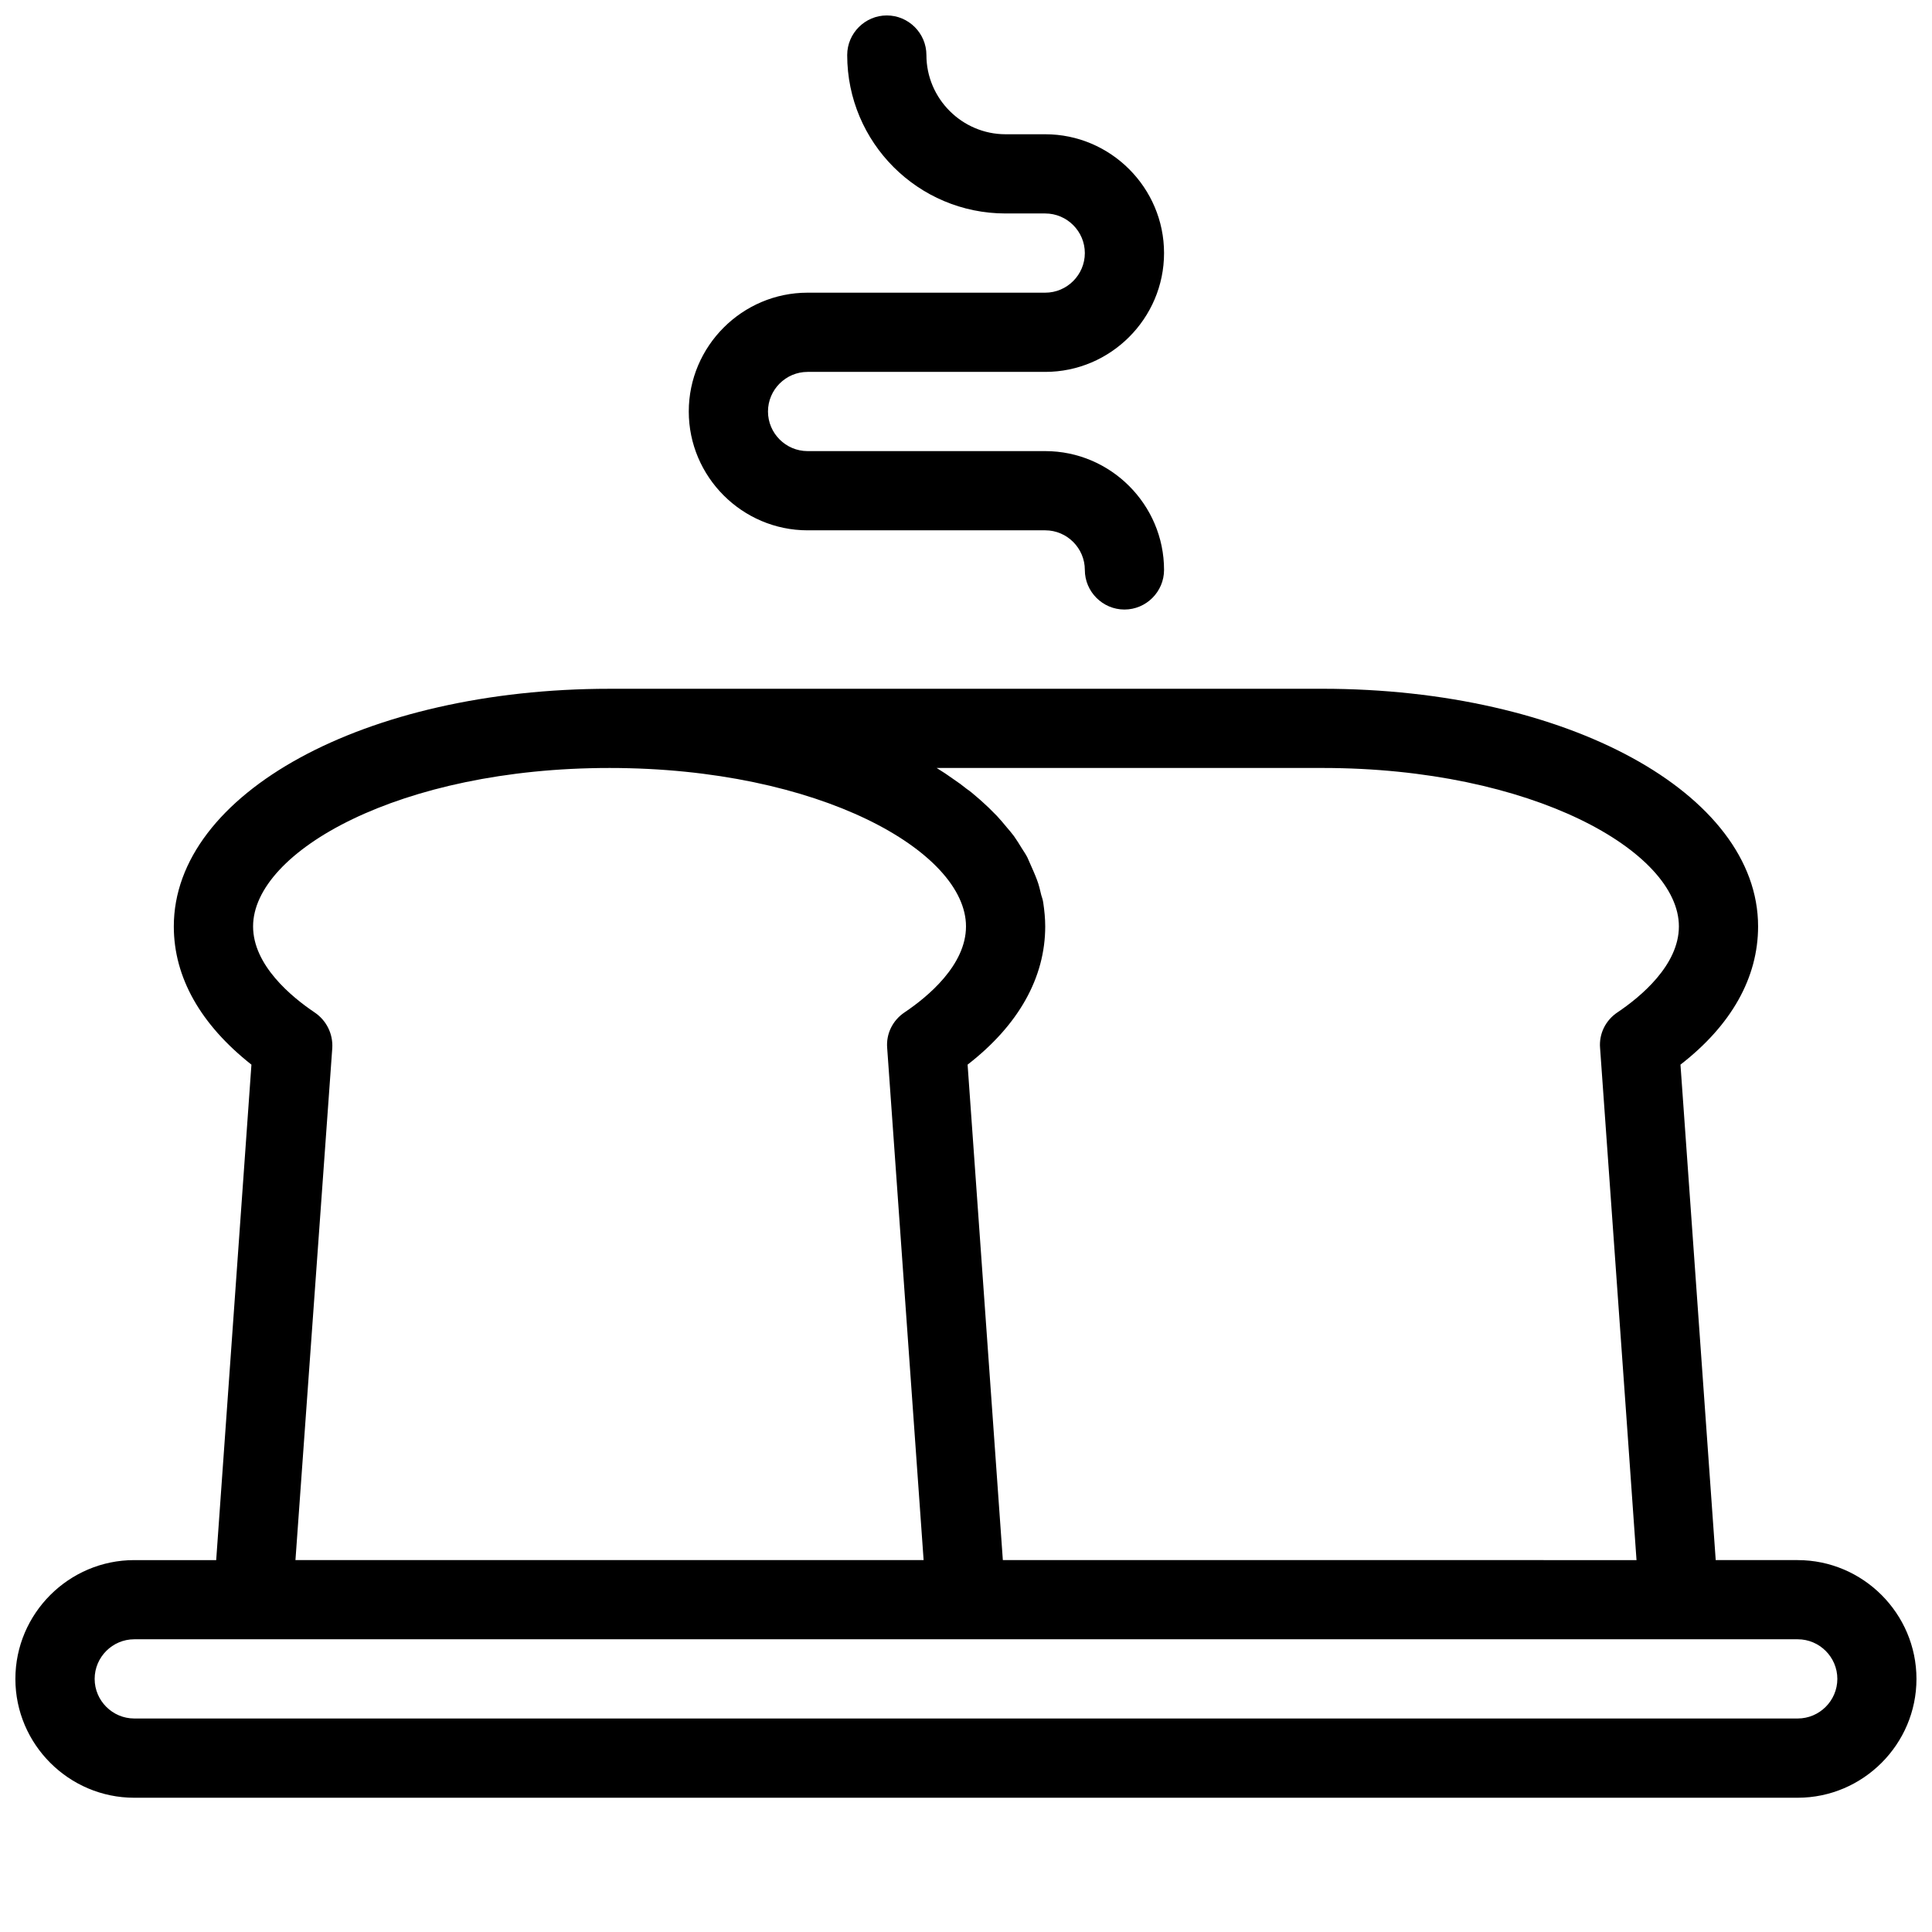
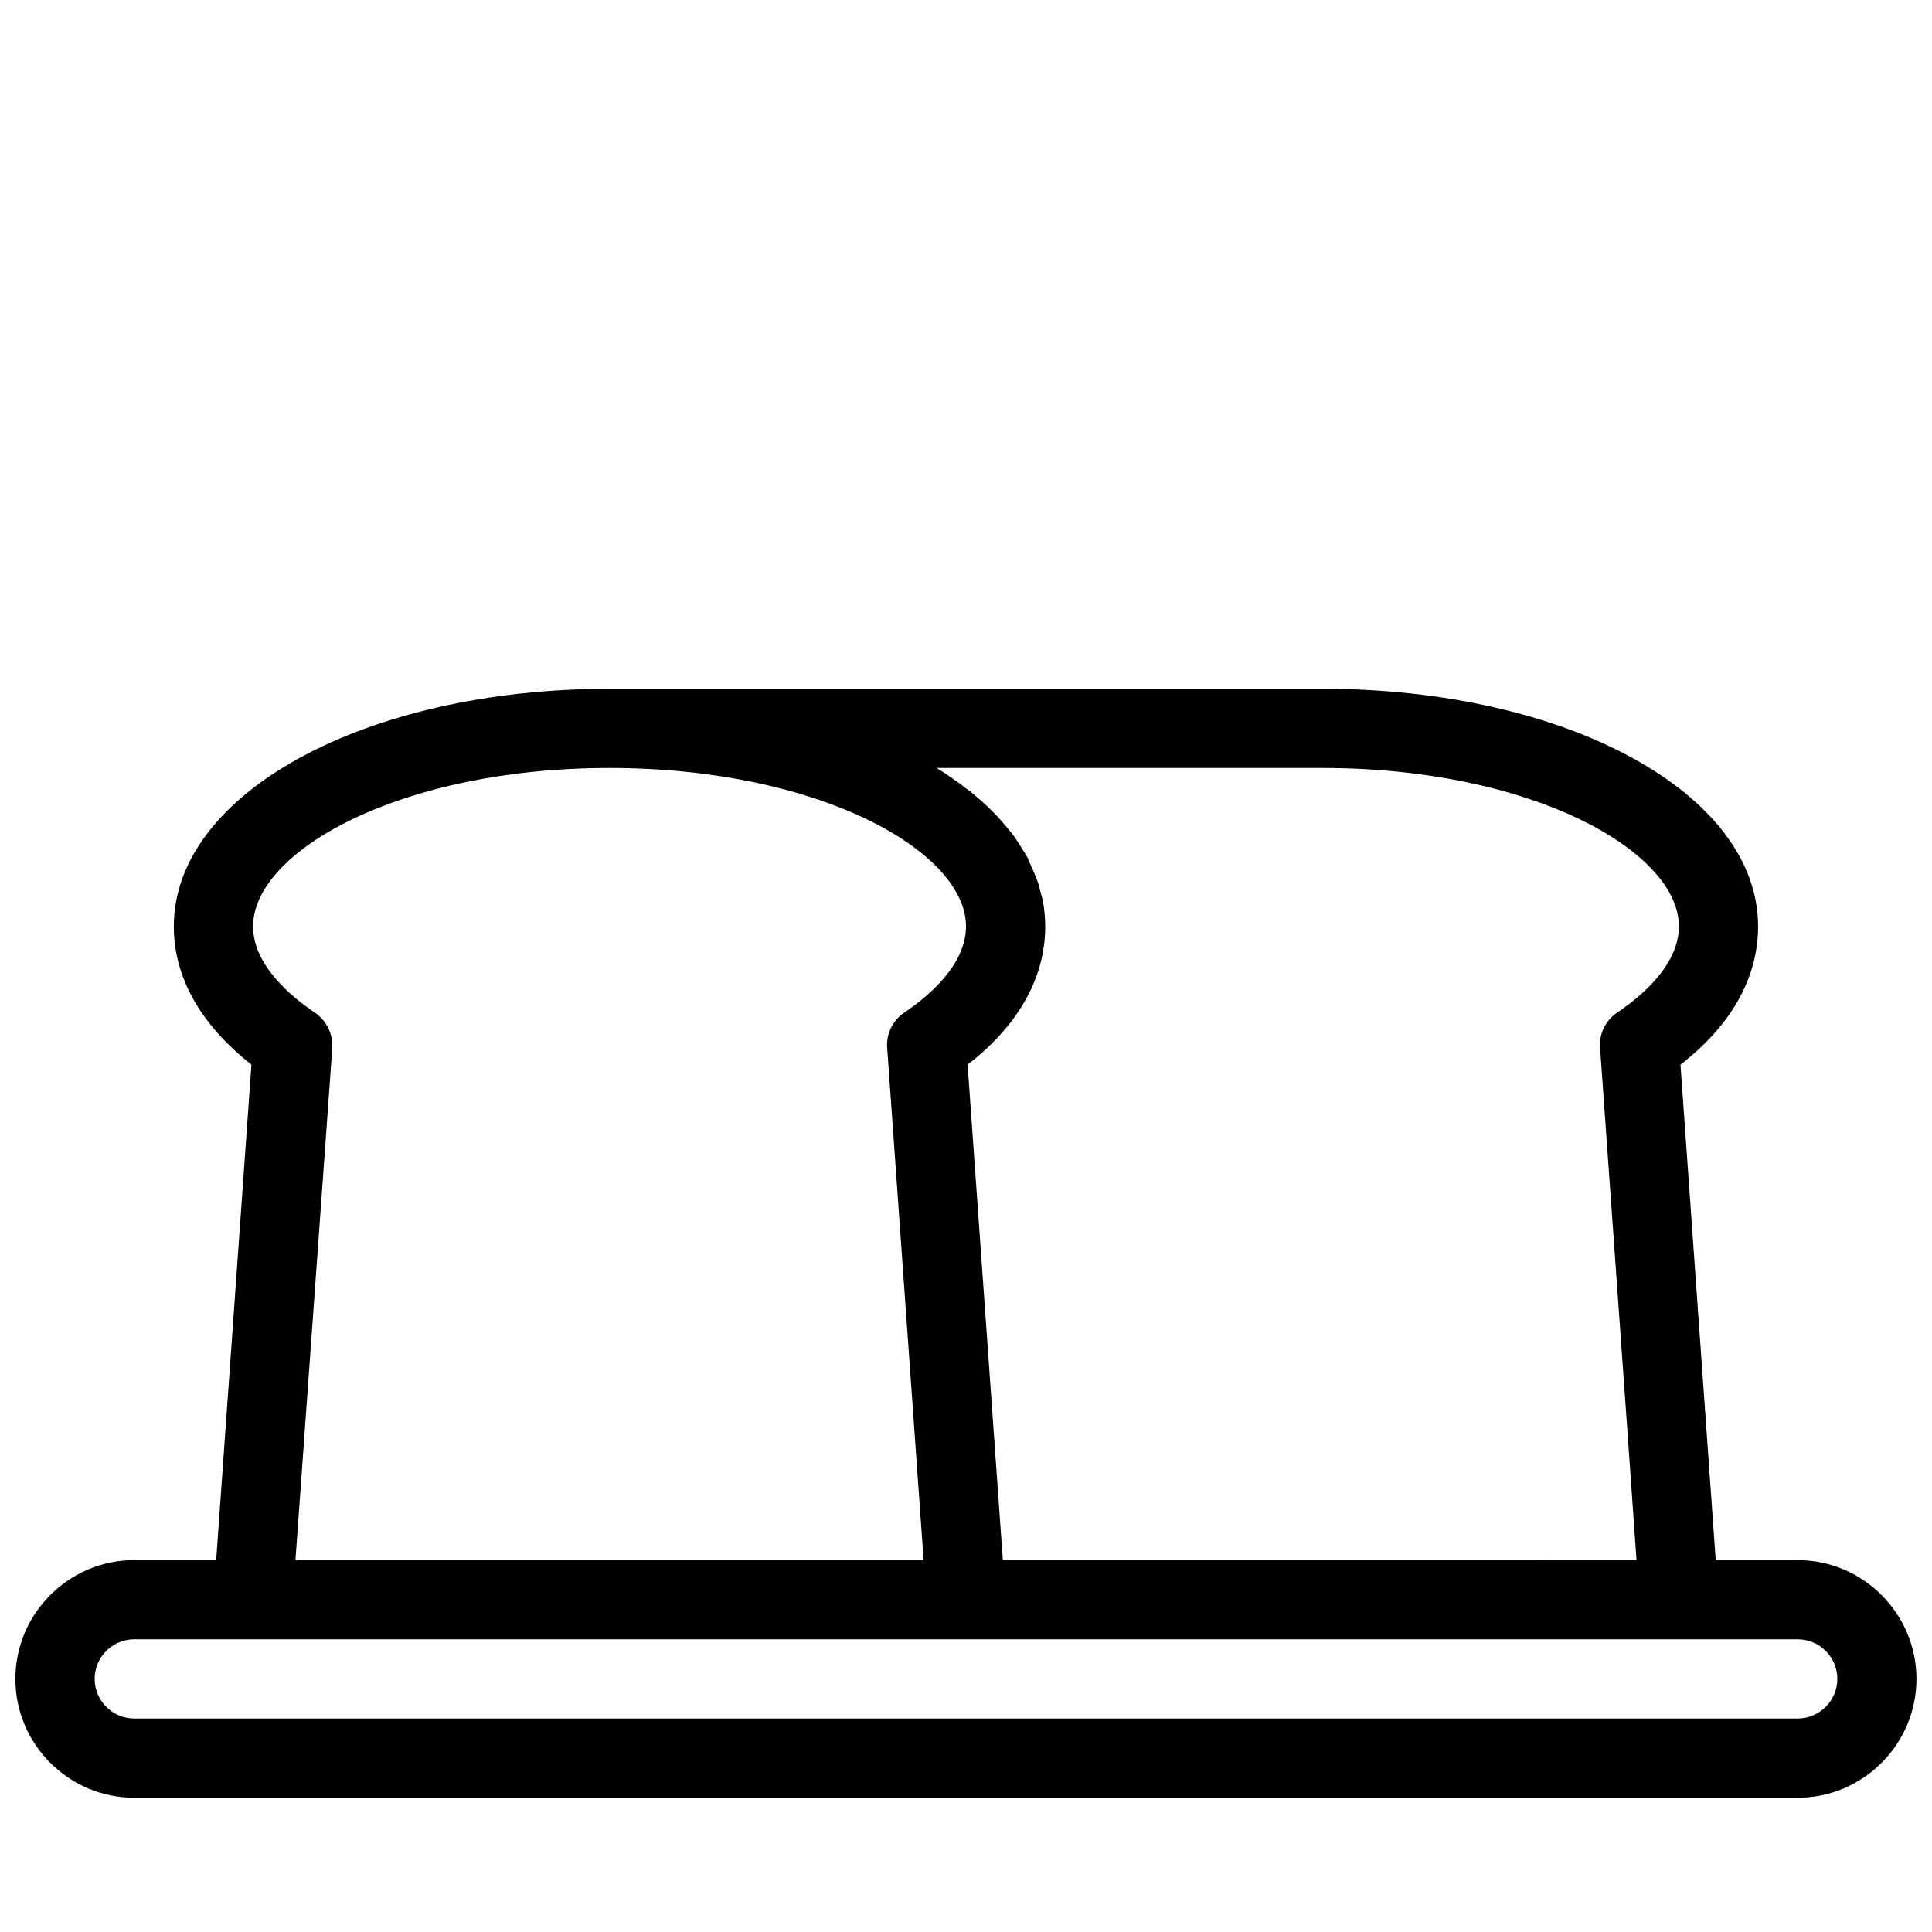
<svg xmlns="http://www.w3.org/2000/svg" width="800px" height="800px" version="1.1" viewBox="144 144 512 512">
  <defs>
    <clipPath id="b">
      <path d="m148.09 326h503.81v295h-503.81z" />
    </clipPath>
    <clipPath id="a">
      <path d="m326 148.09h127v157.91h-127z" />
    </clipPath>
  </defs>
  <g>
    <g clip-path="url(#b)">
      <path d="m620.41 557.44h-21.727l-9.34-131.3c13.539-10.496 20.57-23.09 20.57-36.633 0-35.266-50.695-62.977-115.46-62.977l-188.93 0.004c-64.762 0-115.46 27.711-115.46 62.977 0 13.539 7.137 26.031 20.57 36.633l-9.34 131.3h-21.727c-17.32 0-31.488 14.168-31.488 31.488 0 17.32 14.168 31.488 31.488 31.488h440.83c17.32 0 31.488-14.168 31.488-31.488 0-17.316-14.168-31.488-31.488-31.488zm-228.18-209.92h102.23c55.629 0 94.465 22.148 94.465 41.984 0 10.285-10.18 18.684-16.27 22.777-3.148 2.098-4.934 5.668-4.617 9.445l7.137 100.03 2.519 35.688-167.93-0.004-9.34-131.3c13.539-10.496 20.57-23.09 20.57-36.633 0-2.098-0.211-4.199-0.523-6.297-0.105-0.734-0.316-1.363-0.523-1.996-0.316-1.363-0.629-2.731-1.156-4.094-0.316-0.84-0.629-1.574-0.945-2.309-0.523-1.156-1.051-2.414-1.574-3.57-0.418-0.84-0.945-1.574-1.469-2.414-0.629-1.051-1.363-2.203-2.098-3.254-0.629-0.84-1.258-1.574-1.891-2.309-0.84-1.051-1.68-1.996-2.625-3.043l-2.203-2.203c-1.051-0.945-1.996-1.891-3.148-2.832-0.84-0.734-1.68-1.469-2.625-2.098-1.156-0.945-2.309-1.785-3.57-2.625-0.945-0.629-1.891-1.363-2.938-1.996-0.527-0.312-0.945-0.629-1.473-0.941zm-164.89 64.758c-6.09-4.094-16.27-12.488-16.27-22.773 0-19.836 38.836-41.984 94.465-41.984s94.465 22.148 94.465 41.984c0 10.285-10.18 18.684-16.27 22.777-3.148 2.098-4.934 5.668-4.617 9.445l9.656 135.71h-166.47l9.762-135.71c0.211-3.781-1.574-7.348-4.723-9.449zm393.07 187.14h-440.83c-5.773 0-10.496-4.723-10.496-10.496 0-5.773 4.723-10.496 10.496-10.496h440.84c5.773 0 10.496 4.723 10.496 10.496-0.004 5.773-4.727 10.496-10.5 10.496z" />
    </g>
    <g clip-path="url(#a)">
-       <path d="m358.02 284.54h62.977c5.773 0 10.496 4.723 10.496 10.496 0 5.773 4.723 10.496 10.496 10.496s10.496-4.723 10.496-10.496c0-17.32-14.168-31.488-31.488-31.488h-62.977c-5.773 0-10.496-4.723-10.496-10.496 0-5.773 4.723-10.496 10.496-10.496h62.977c17.32 0 31.488-14.168 31.488-31.488 0-17.32-14.168-31.488-31.488-31.488h-10.496c-11.547 0-20.992-9.445-20.992-20.992 0-5.773-4.723-10.496-10.496-10.496-5.773 0-10.496 4.723-10.496 10.496 0 23.195 18.789 41.984 41.984 41.984h10.496c5.773 0 10.496 4.723 10.496 10.496 0 5.773-4.723 10.496-10.496 10.496h-62.977c-17.32 0-31.488 14.168-31.488 31.488 0 17.316 14.168 31.488 31.488 31.488z" />
-     </g>
+       </g>
  </g>
</svg>